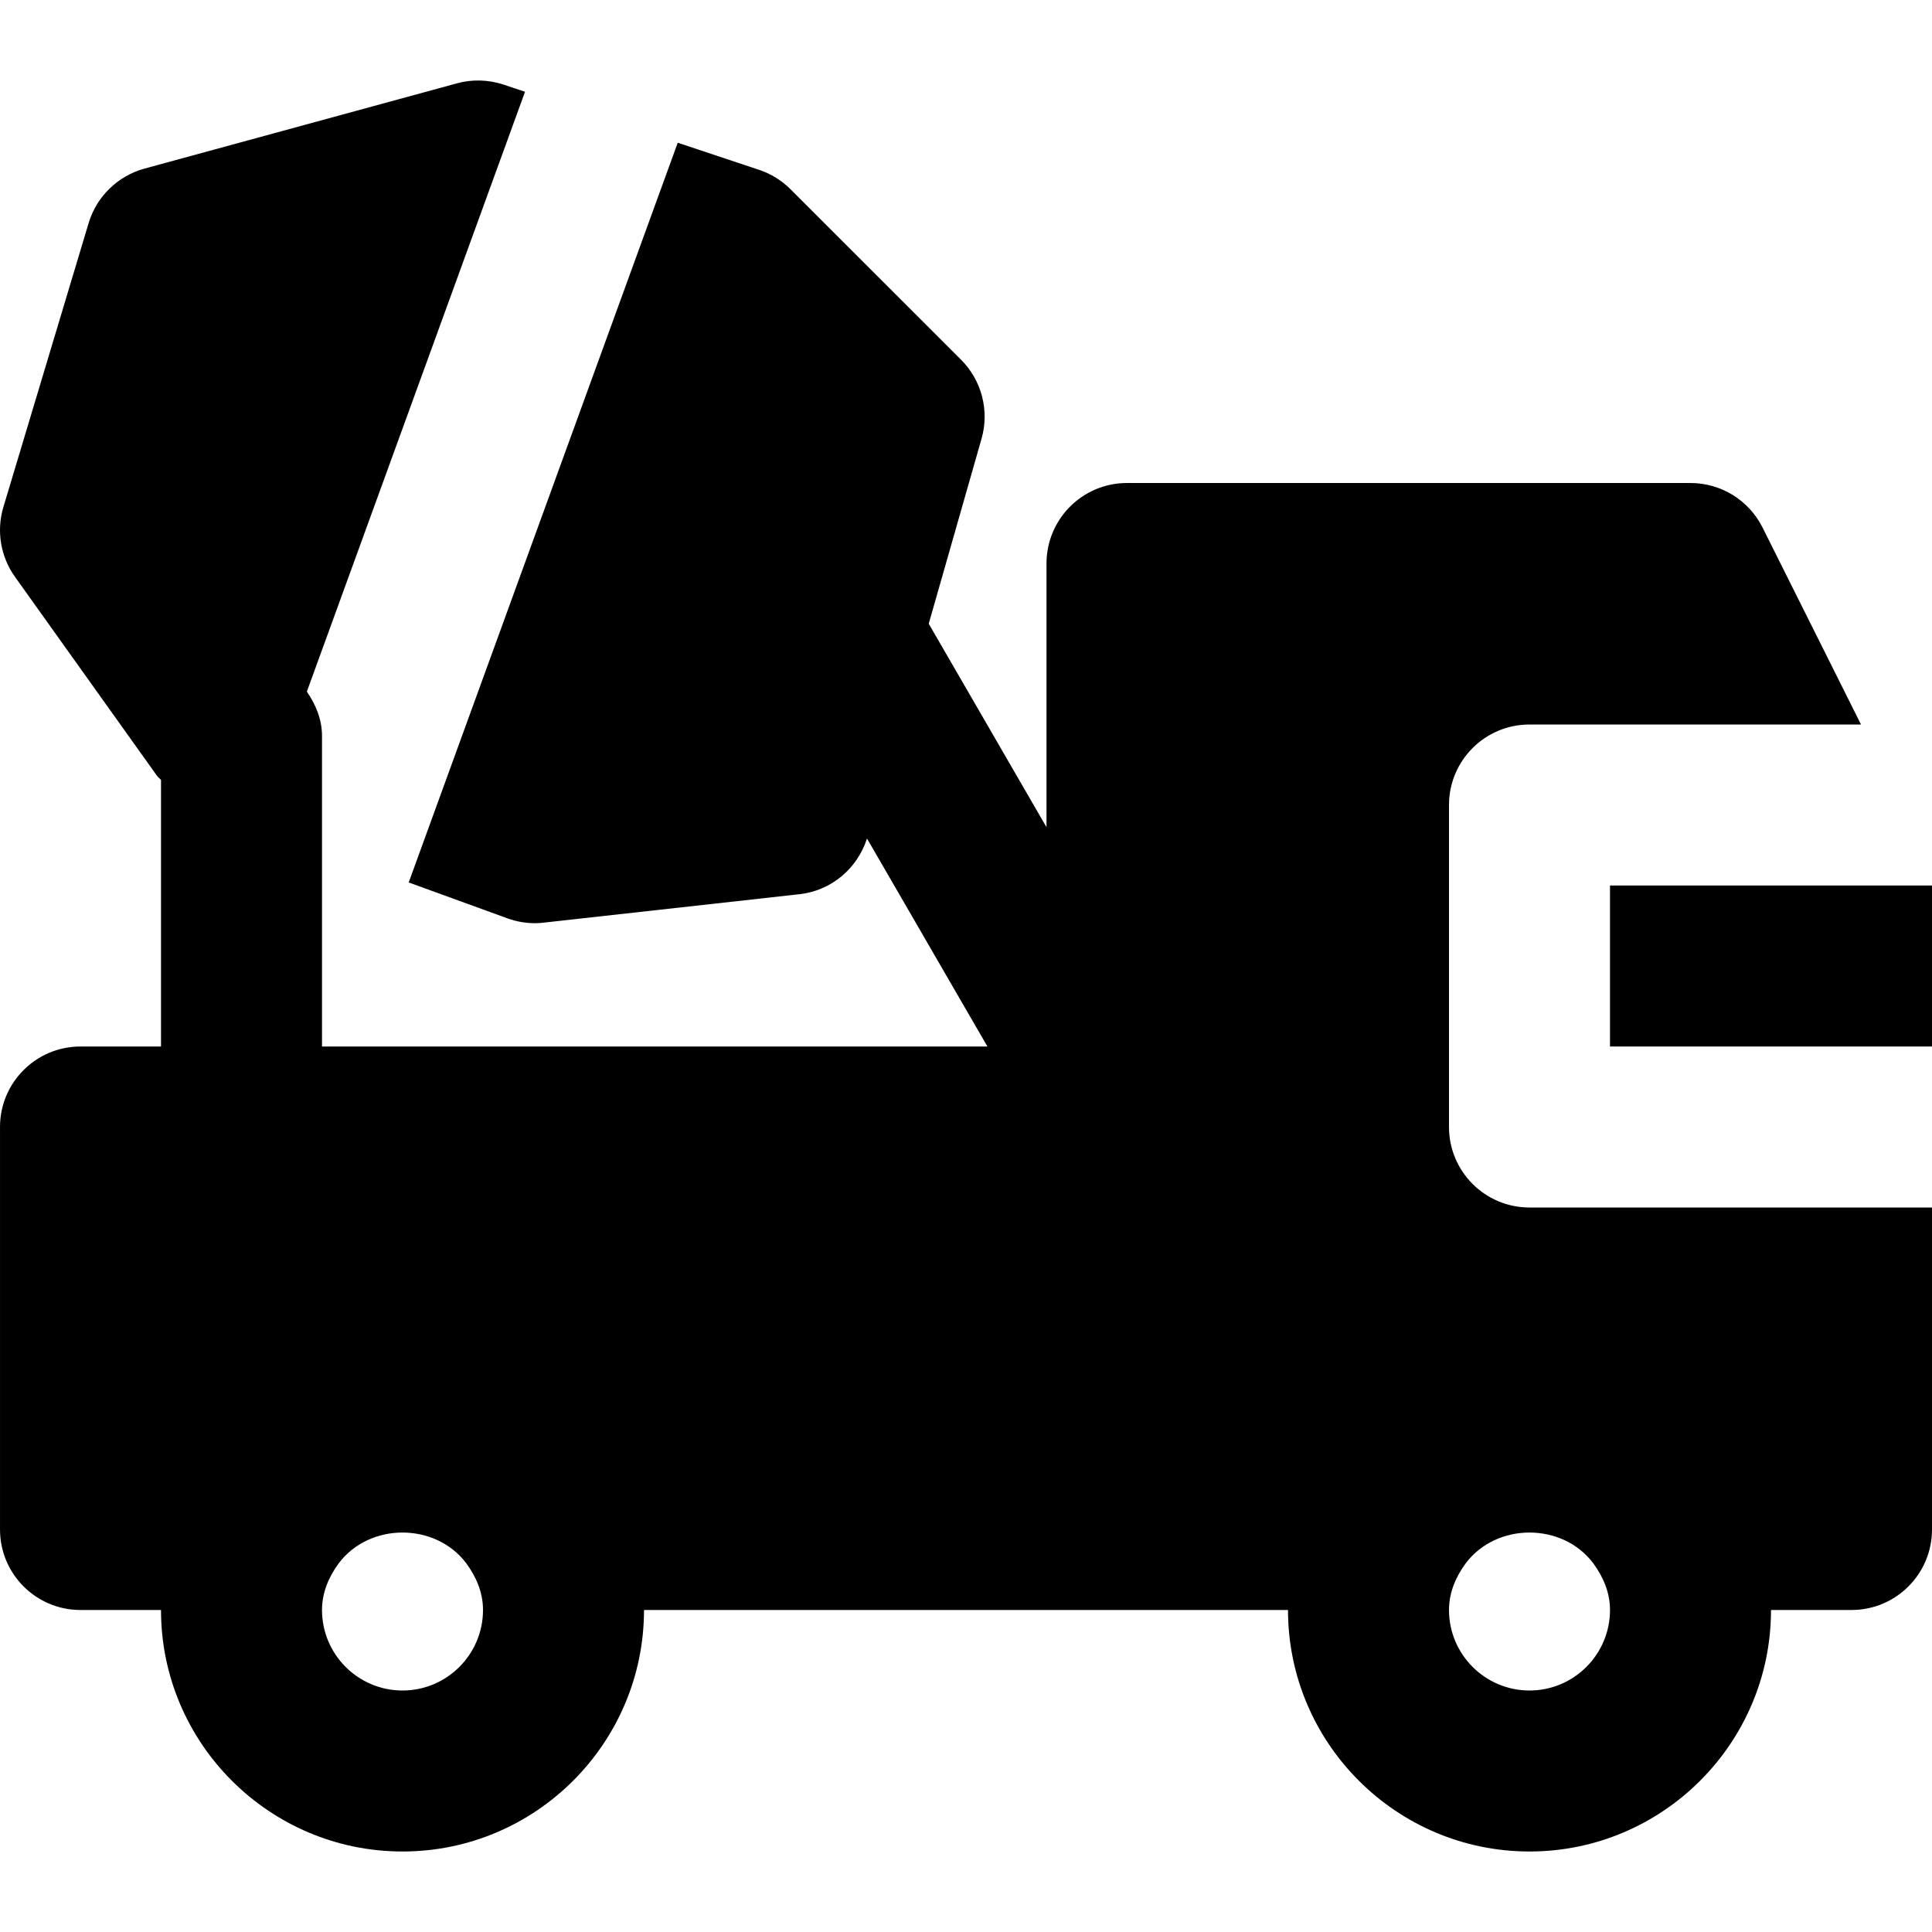
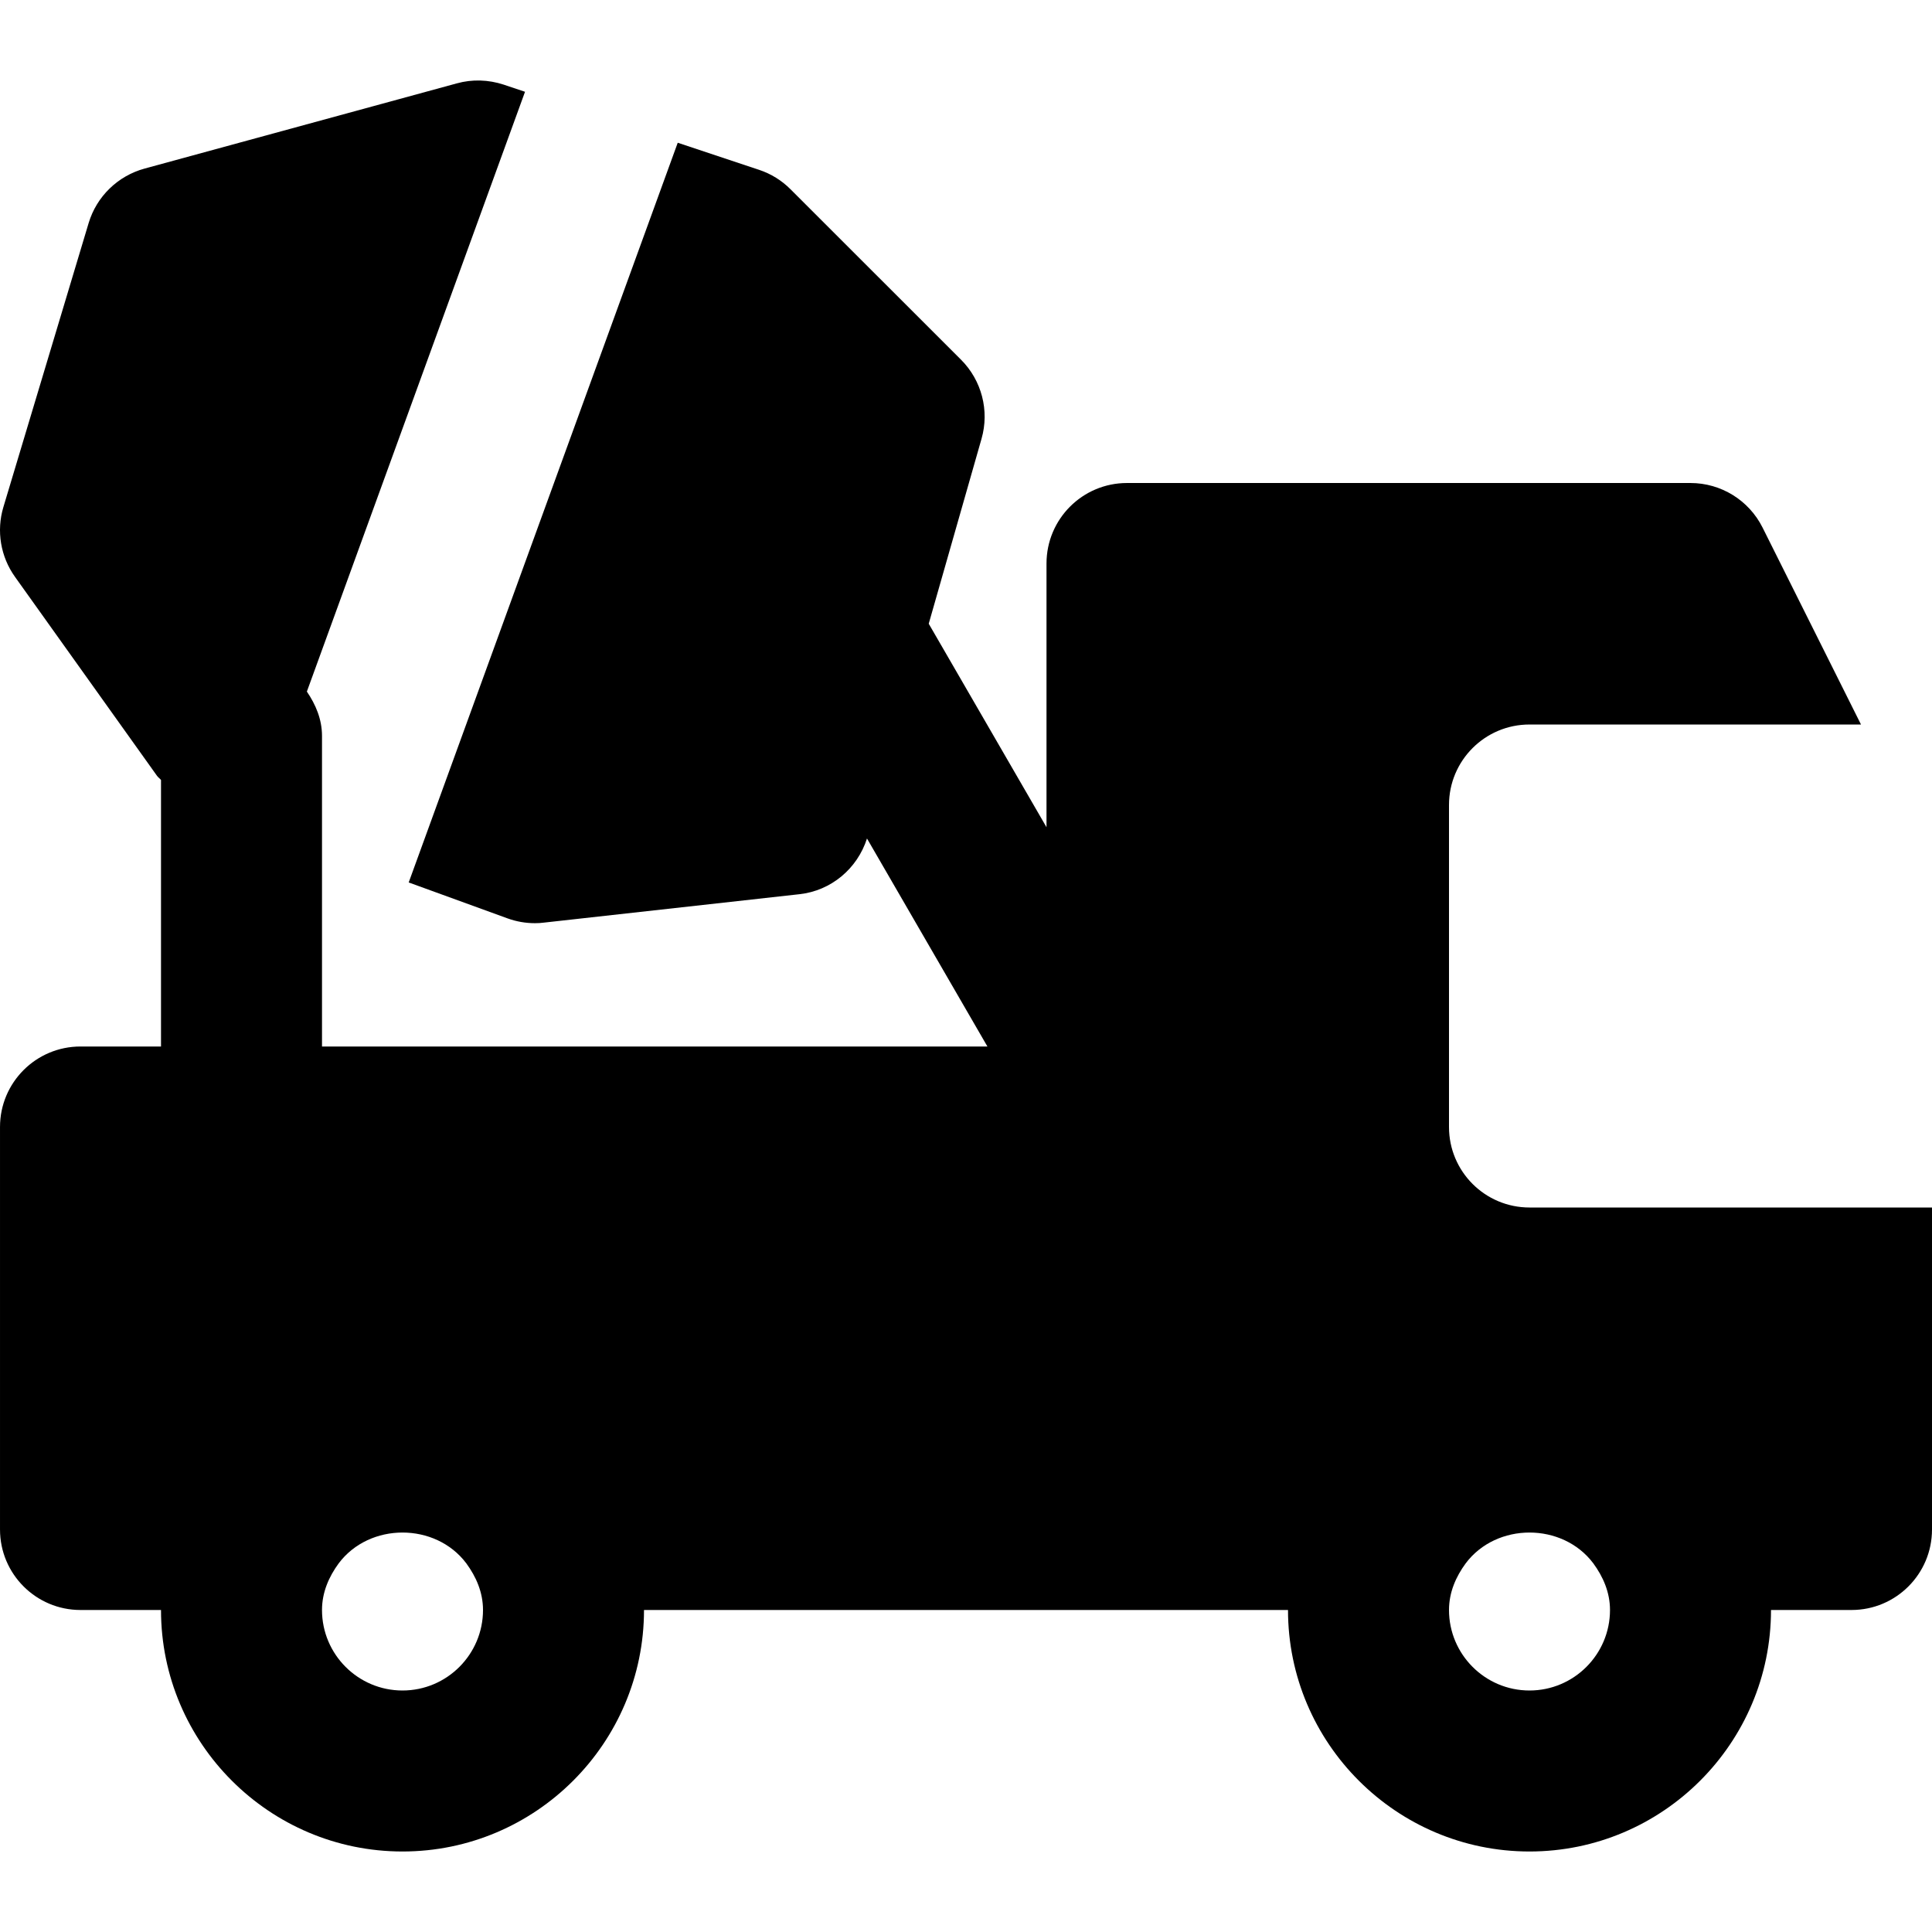
<svg xmlns="http://www.w3.org/2000/svg" fill="#000000" version="1.1" id="Layer_1" viewBox="0 0 512.002 512.002" xml:space="preserve">
  <g>
    <g>
      <g>
-         <rect x="426.668" y="234.669" width="85.333" height="42.667" />
        <path d="M384.001,298.669v-85.333c0-11.776,9.536-21.333,21.333-21.333h87.851L467.095,139.8     c-3.627-7.232-11.008-11.797-19.093-11.797H298.668c-11.797,0-21.333,9.557-21.333,21.333v69.888l-31.211-53.931l13.995-49.024     c2.133-7.445,0.043-15.467-5.44-20.949l-45.163-45.141c-2.325-2.347-5.184-4.117-8.32-5.163l-21.589-7.189l-71.296,196.032     l26.176,9.515c2.347,0.853,4.8,1.28,7.296,1.28c0.789,0,1.579-0.043,2.347-0.149l67.733-7.531     c8.384-0.917,15.339-6.763,17.899-14.763l31.915,55.125H85.335v-82.304c0-4.437-1.685-8.341-4.011-11.755l57.813-158.955     l-5.675-1.899c-4.032-1.323-8.341-1.451-12.352-0.341L38.316,44.674c-7.104,1.941-12.715,7.403-14.827,14.443L0.898,134.381     c-1.899,6.315-0.747,13.163,3.093,18.517l37.611,52.693c0.299,0.427,0.747,0.704,1.067,1.109v70.635H21.335     c-11.797,0-21.333,9.557-21.333,21.333v106.667c0,11.776,9.536,21.333,21.333,21.333h21.333c0,35.285,28.715,64,64,64     s64-28.715,64-64h170.667c0,35.285,28.715,64,64,64c35.285,0,64-28.715,64-64h21.333c11.797,0,21.333-9.557,21.333-21.333     v-85.333H405.335C393.538,320.002,384.001,310.445,384.001,298.669z M106.668,448.002c-11.776,0-21.333-9.579-21.333-21.333     c0-4.693,1.835-8.832,4.416-12.352c8.171-10.901,25.664-10.901,33.835,0c2.581,3.52,4.416,7.659,4.416,12.352     C128.002,438.424,118.444,448.002,106.668,448.002z M422.252,414.317c2.581,3.52,4.416,7.659,4.416,12.352     c0,11.755-9.557,21.333-21.333,21.333s-21.333-9.579-21.333-21.333c0-4.693,1.835-8.832,4.416-12.352     C396.588,403.416,414.082,403.416,422.252,414.317z" />
      </g>
    </g>
  </g>
</svg>